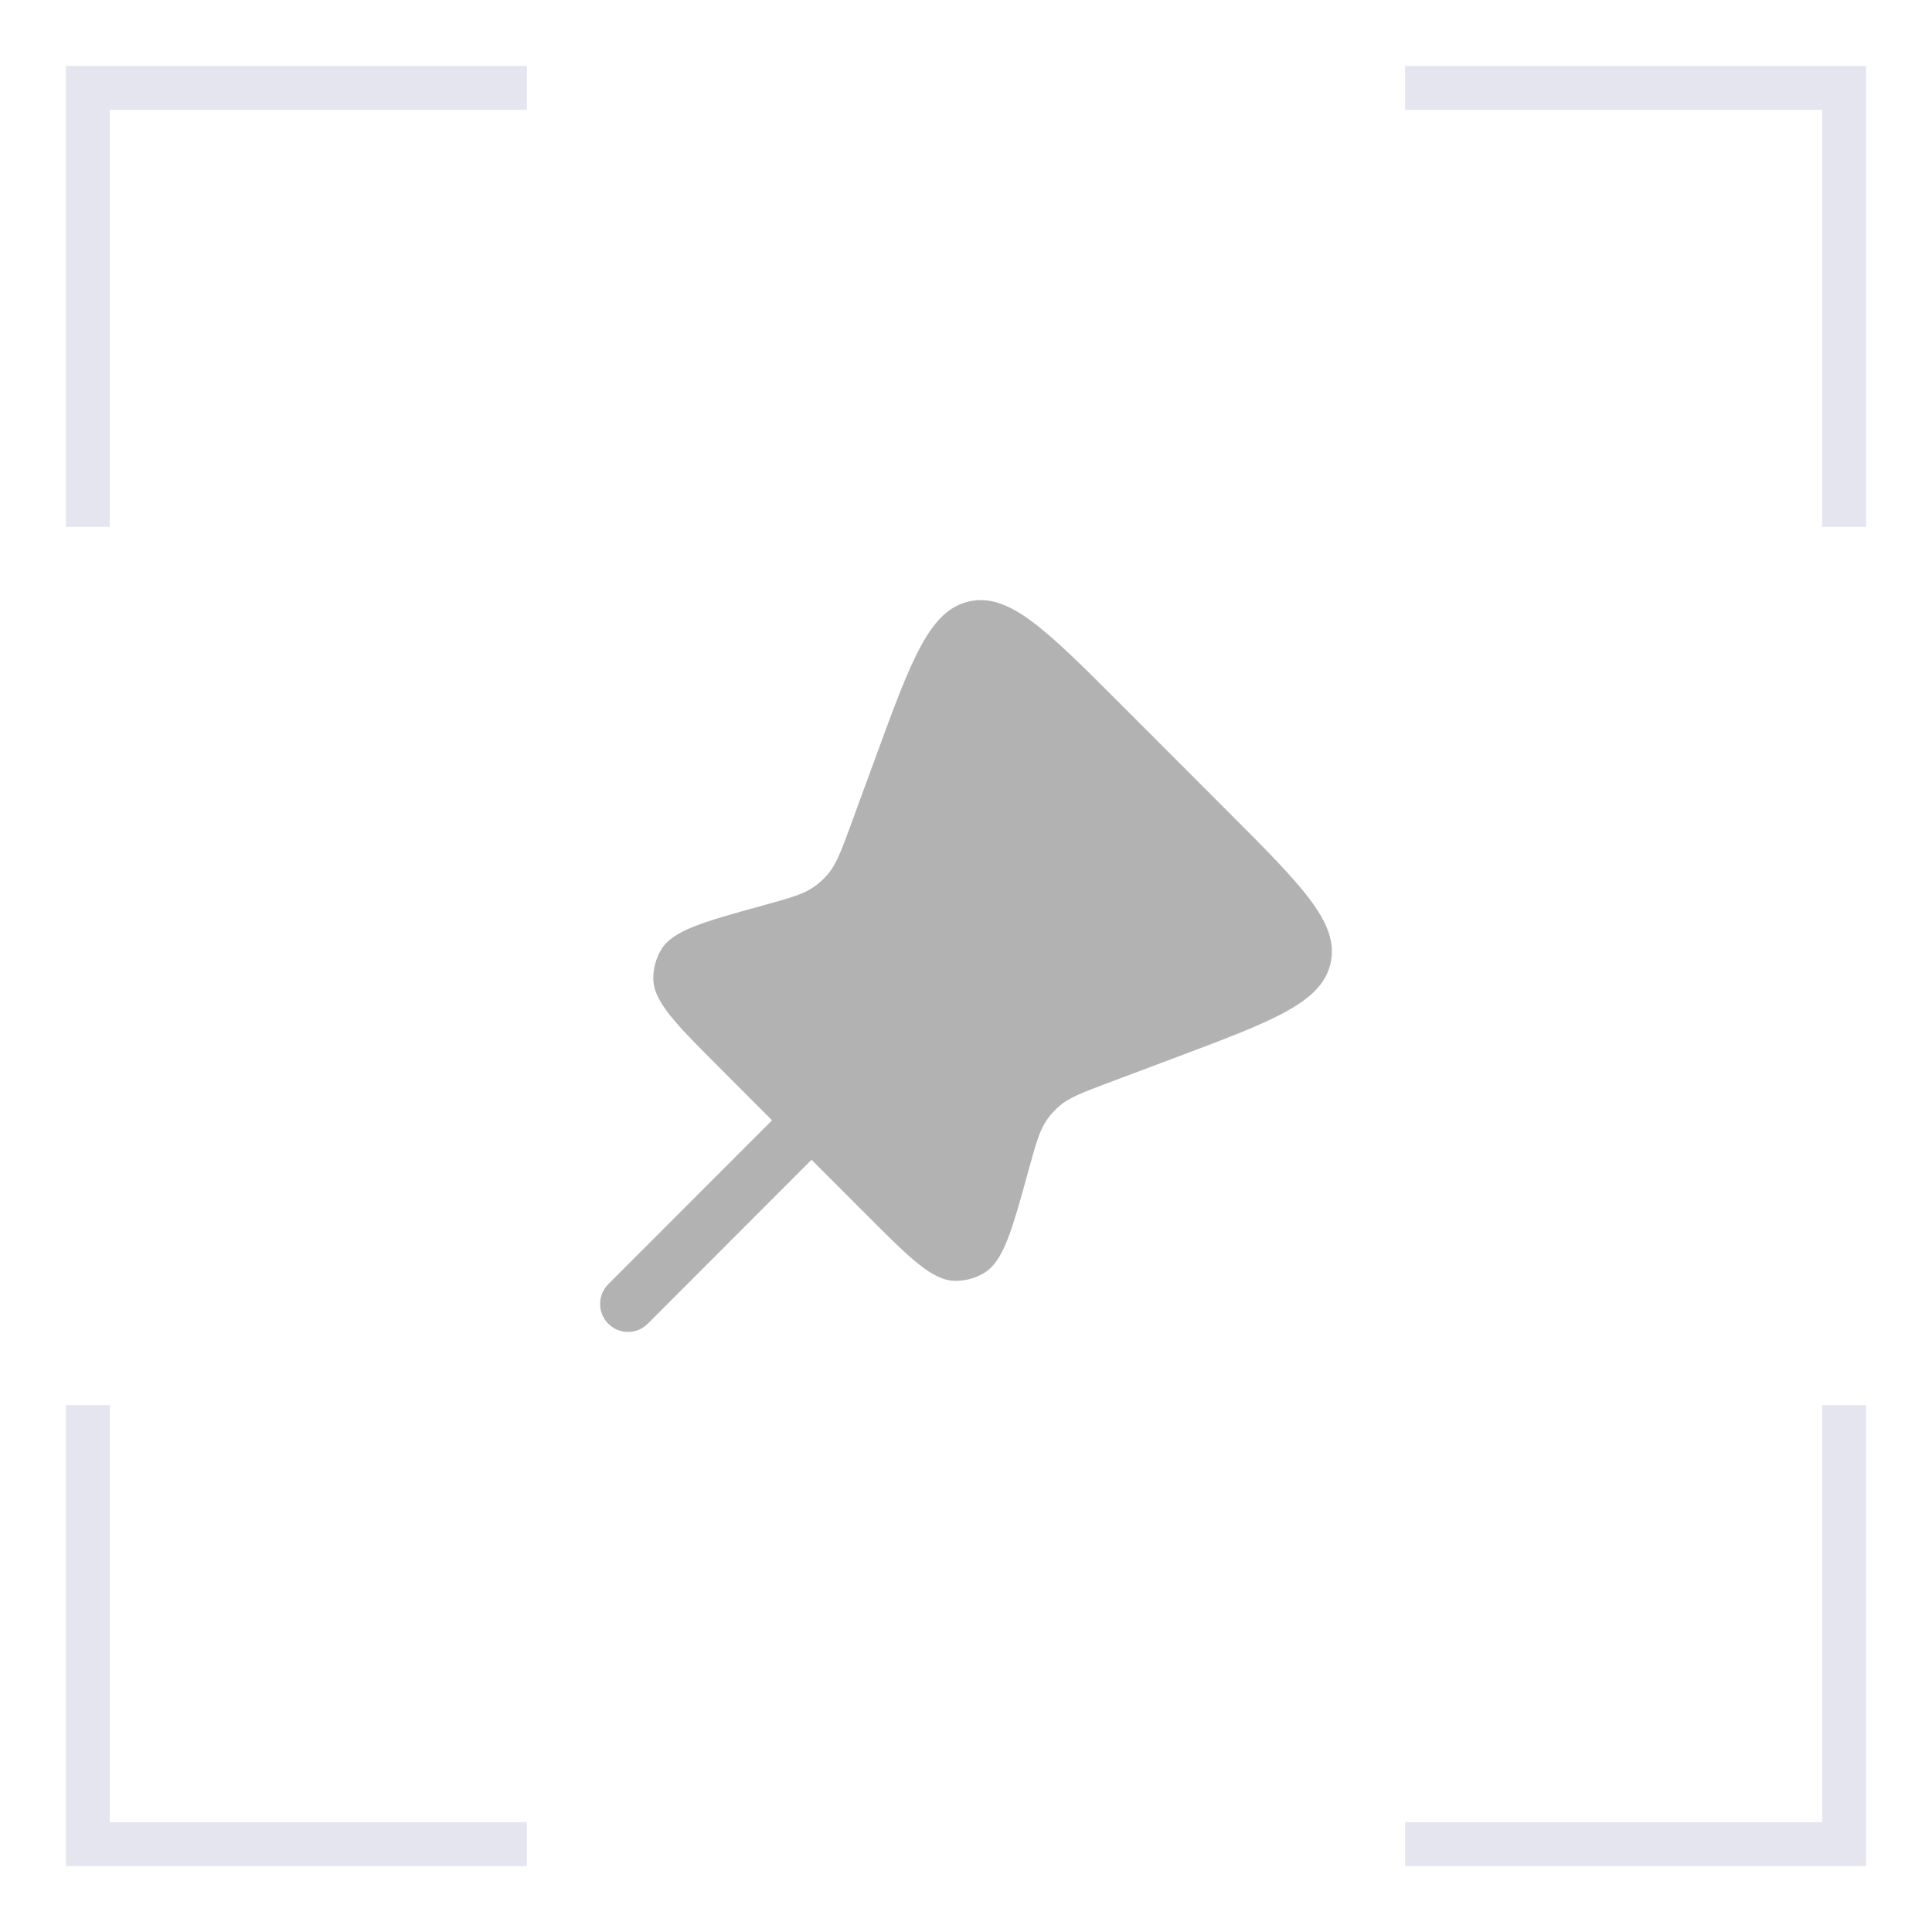
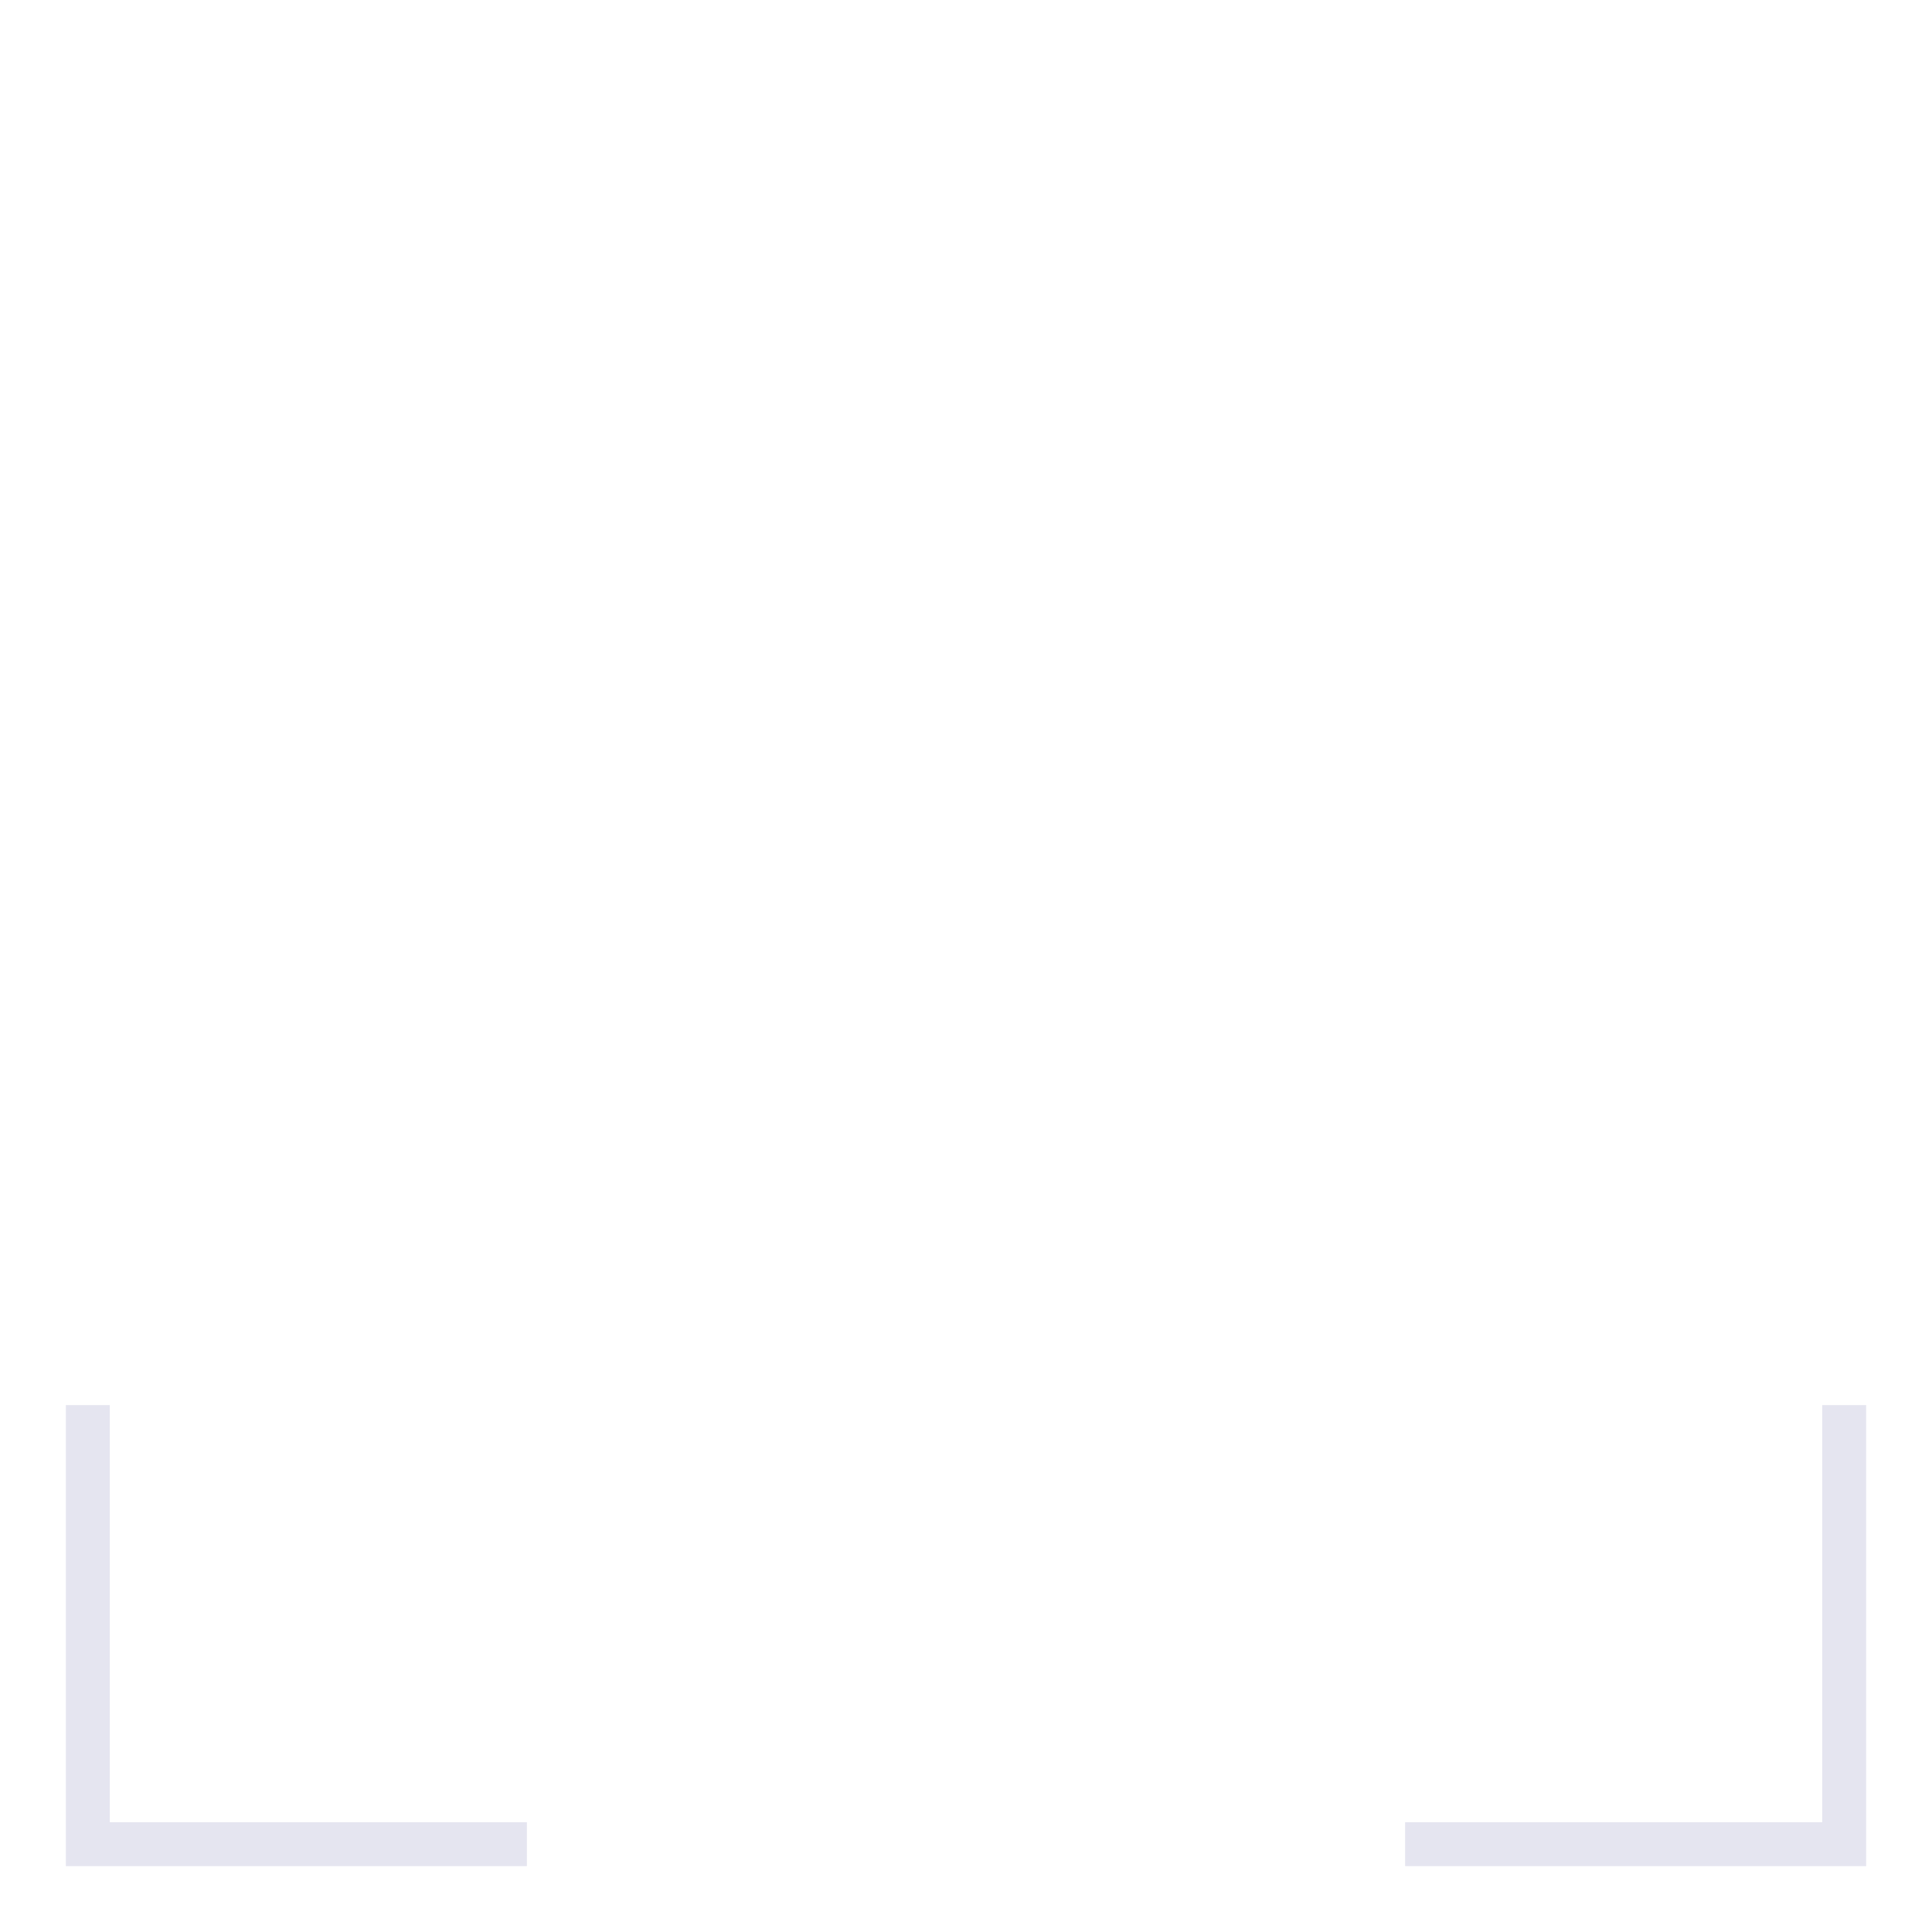
<svg xmlns="http://www.w3.org/2000/svg" width="44" height="44" viewBox="0 0 44 44" fill="none">
-   <path d="M12 2H2V12" stroke="#E5E5F0" />
-   <path d="M42 12L42 2L32 2" stroke="#E5E5F0" />
  <path d="M2 32L2 42L12 42" stroke="#E5E5F0" />
  <path d="M32 42L42 42L42 32" stroke="#E5E5F0" />
  <g opacity="0.5">
-     <path d="M27.986 18.504L25.516 16.031C23.827 14.341 22.982 13.496 22.075 13.696C21.168 13.896 20.757 15.018 19.935 17.263L19.378 18.782C19.159 19.38 19.049 19.679 18.852 19.911C18.763 20.015 18.663 20.108 18.552 20.187C18.305 20.365 17.998 20.449 17.384 20.619C16.001 21 15.309 21.191 15.048 21.643C14.936 21.839 14.877 22.061 14.878 22.287C14.882 22.81 15.389 23.318 16.404 24.333L17.583 25.514L13.853 29.247C13.605 29.496 13.605 29.898 13.853 30.147C14.101 30.396 14.504 30.396 14.752 30.147L18.482 26.413L19.704 27.636C20.725 28.659 21.235 29.17 21.761 29.171C21.983 29.171 22.2 29.113 22.393 29.003C22.849 28.743 23.041 28.046 23.425 26.652C23.593 26.039 23.677 25.733 23.855 25.486C23.932 25.378 24.022 25.28 24.122 25.193C24.352 24.994 24.649 24.883 25.244 24.659L26.78 24.082C29 23.248 30.11 22.831 30.305 21.926C30.501 21.022 29.663 20.183 27.986 18.504Z" fill="#656565" />
-   </g>
+     </g>
</svg>